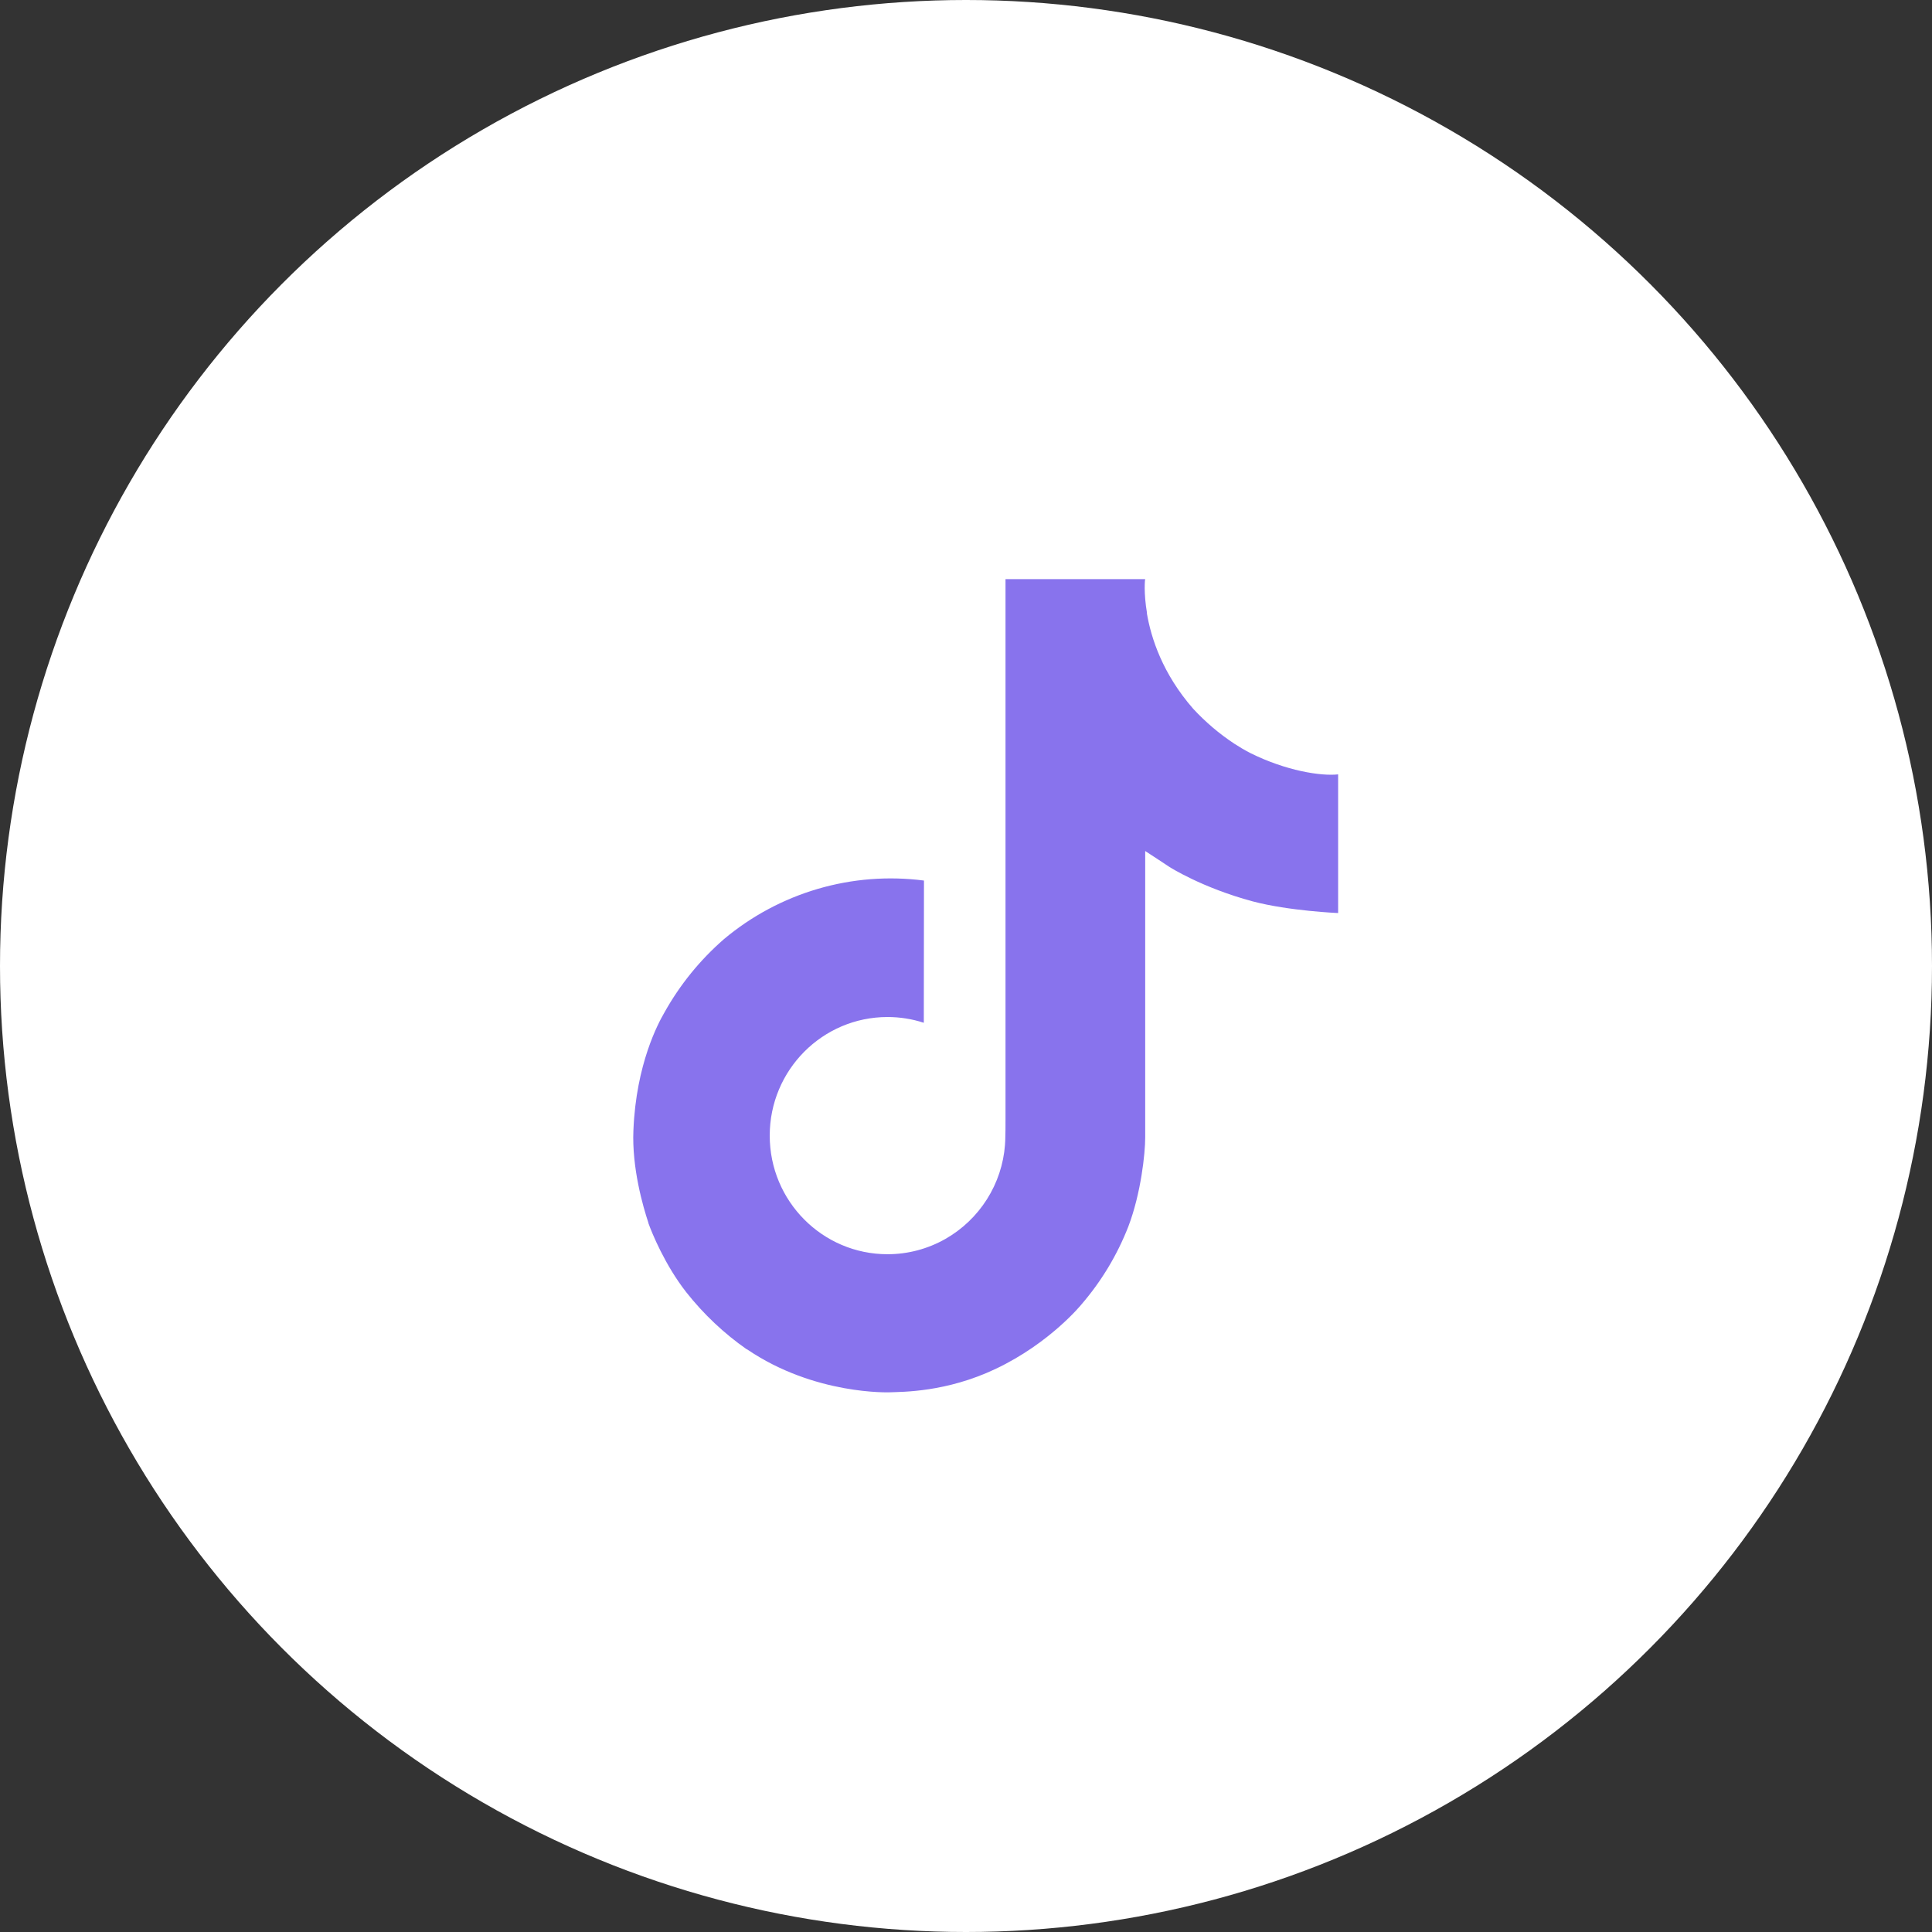
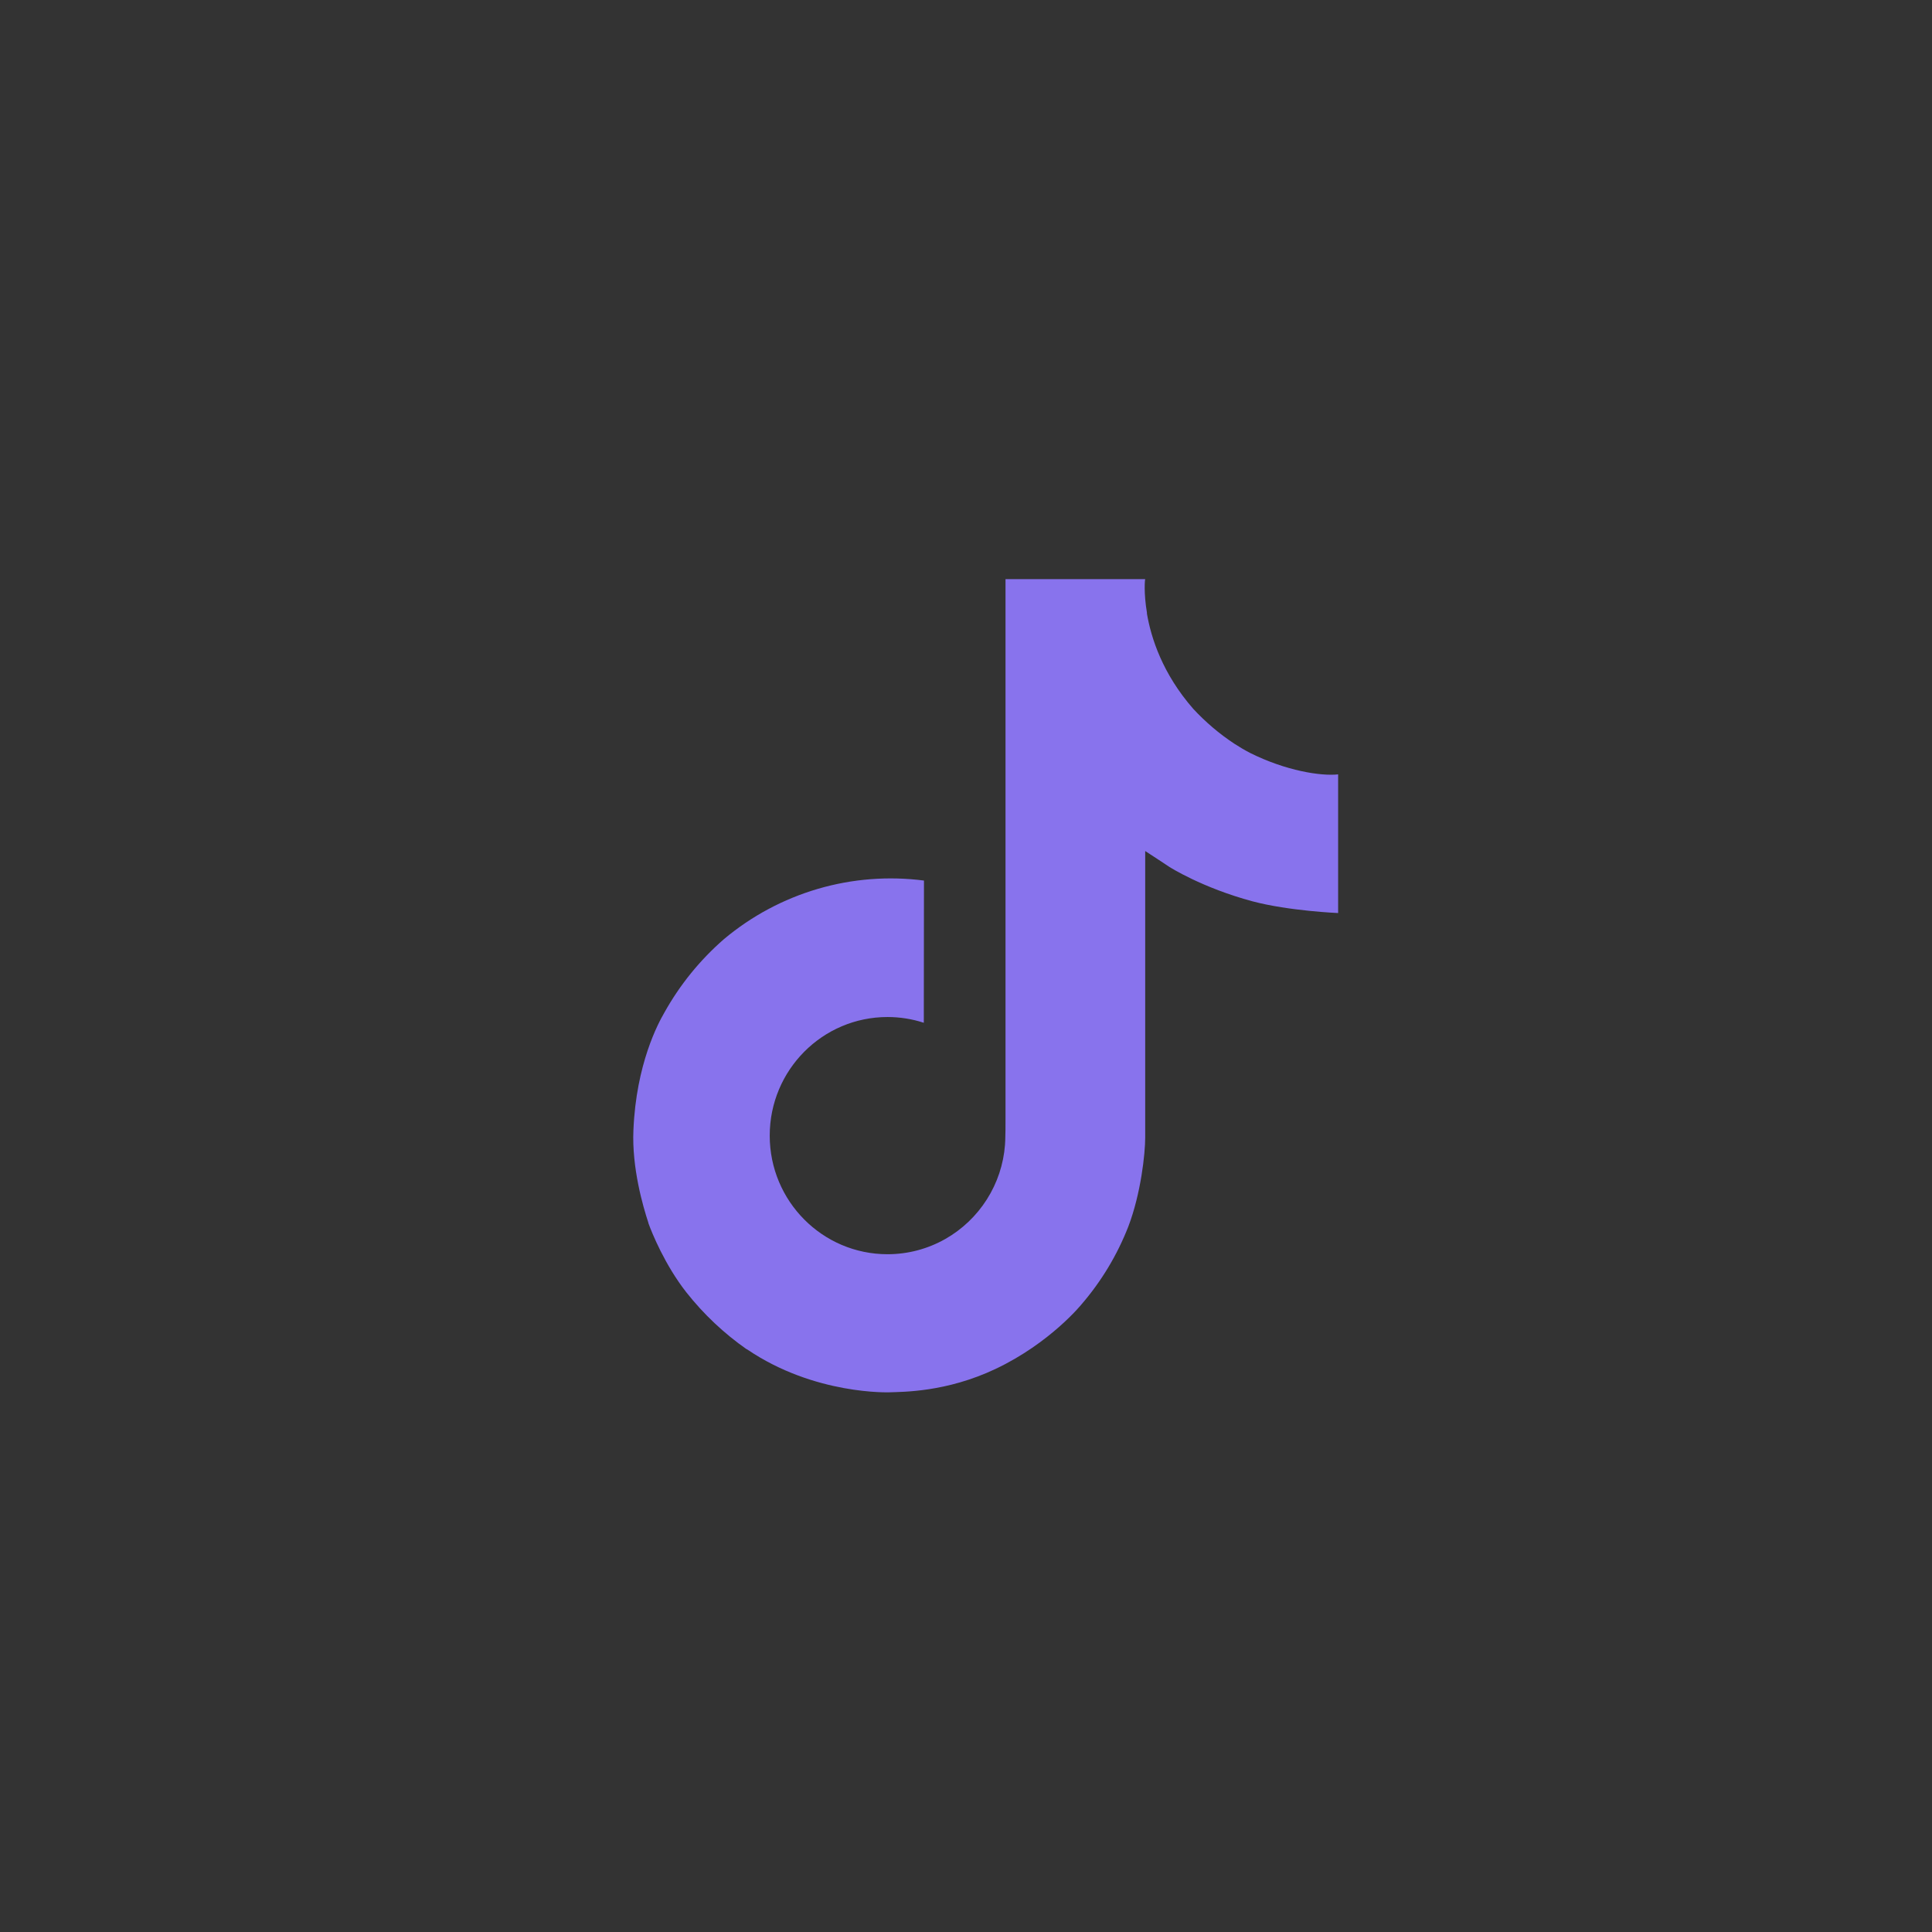
<svg xmlns="http://www.w3.org/2000/svg" width="49" height="49" viewBox="0 0 49 49" fill="none">
  <rect x="0" y="0" width="49" height="49" fill="#333333" stroke="none" />
-   <circle cx="24.5" cy="24.5" r="24.5" fill="white" />
-   <path d="M31.711 19.099C31.572 19.027 31.437 18.948 31.305 18.862C30.923 18.61 30.573 18.312 30.262 17.976C29.485 17.086 29.194 16.184 29.087 15.552H29.091C29.002 15.027 29.039 14.688 29.045 14.688H25.502V28.385C25.502 28.569 25.502 28.751 25.495 28.93C25.495 28.953 25.492 28.973 25.491 28.997C25.491 29.007 25.491 29.018 25.489 29.028C25.489 29.03 25.489 29.033 25.489 29.036C25.452 29.527 25.294 30.002 25.03 30.418C24.766 30.834 24.404 31.18 23.976 31.423C23.529 31.677 23.024 31.81 22.51 31.81C20.86 31.81 19.522 30.464 19.522 28.802C19.522 27.14 20.86 25.794 22.51 25.794C22.822 25.794 23.133 25.843 23.43 25.94L23.434 22.333C22.532 22.216 21.616 22.288 20.744 22.543C19.871 22.799 19.061 23.232 18.364 23.816C17.753 24.347 17.24 24.98 16.847 25.687C16.698 25.945 16.134 26.98 16.065 28.662C16.022 29.616 16.309 30.605 16.445 31.014V31.022C16.531 31.263 16.864 32.084 17.407 32.776C17.845 33.331 18.362 33.819 18.942 34.224V34.215L18.95 34.224C20.665 35.389 22.566 35.312 22.566 35.312C22.895 35.299 23.998 35.312 25.25 34.719C26.639 34.061 27.43 33.081 27.43 33.081C27.935 32.495 28.336 31.828 28.617 31.108C28.938 30.265 29.045 29.254 29.045 28.85V21.584C29.088 21.609 29.66 21.988 29.66 21.988C29.66 21.988 30.485 22.516 31.771 22.861C32.694 23.105 33.938 23.157 33.938 23.157V19.64C33.502 19.688 32.617 19.55 31.711 19.099Z" fill="#8873ED" />
+   <path d="M31.711 19.099C31.572 19.027 31.437 18.948 31.305 18.862C30.923 18.61 30.573 18.312 30.262 17.976C29.485 17.086 29.194 16.184 29.087 15.552H29.091C29.002 15.027 29.039 14.688 29.045 14.688H25.502V28.385C25.502 28.569 25.502 28.751 25.495 28.93C25.495 28.953 25.492 28.973 25.491 28.997C25.489 29.03 25.489 29.033 25.489 29.036C25.452 29.527 25.294 30.002 25.03 30.418C24.766 30.834 24.404 31.18 23.976 31.423C23.529 31.677 23.024 31.81 22.51 31.81C20.86 31.81 19.522 30.464 19.522 28.802C19.522 27.14 20.86 25.794 22.51 25.794C22.822 25.794 23.133 25.843 23.43 25.94L23.434 22.333C22.532 22.216 21.616 22.288 20.744 22.543C19.871 22.799 19.061 23.232 18.364 23.816C17.753 24.347 17.24 24.98 16.847 25.687C16.698 25.945 16.134 26.98 16.065 28.662C16.022 29.616 16.309 30.605 16.445 31.014V31.022C16.531 31.263 16.864 32.084 17.407 32.776C17.845 33.331 18.362 33.819 18.942 34.224V34.215L18.95 34.224C20.665 35.389 22.566 35.312 22.566 35.312C22.895 35.299 23.998 35.312 25.25 34.719C26.639 34.061 27.43 33.081 27.43 33.081C27.935 32.495 28.336 31.828 28.617 31.108C28.938 30.265 29.045 29.254 29.045 28.85V21.584C29.088 21.609 29.66 21.988 29.66 21.988C29.66 21.988 30.485 22.516 31.771 22.861C32.694 23.105 33.938 23.157 33.938 23.157V19.64C33.502 19.688 32.617 19.55 31.711 19.099Z" fill="#8873ED" />
</svg>